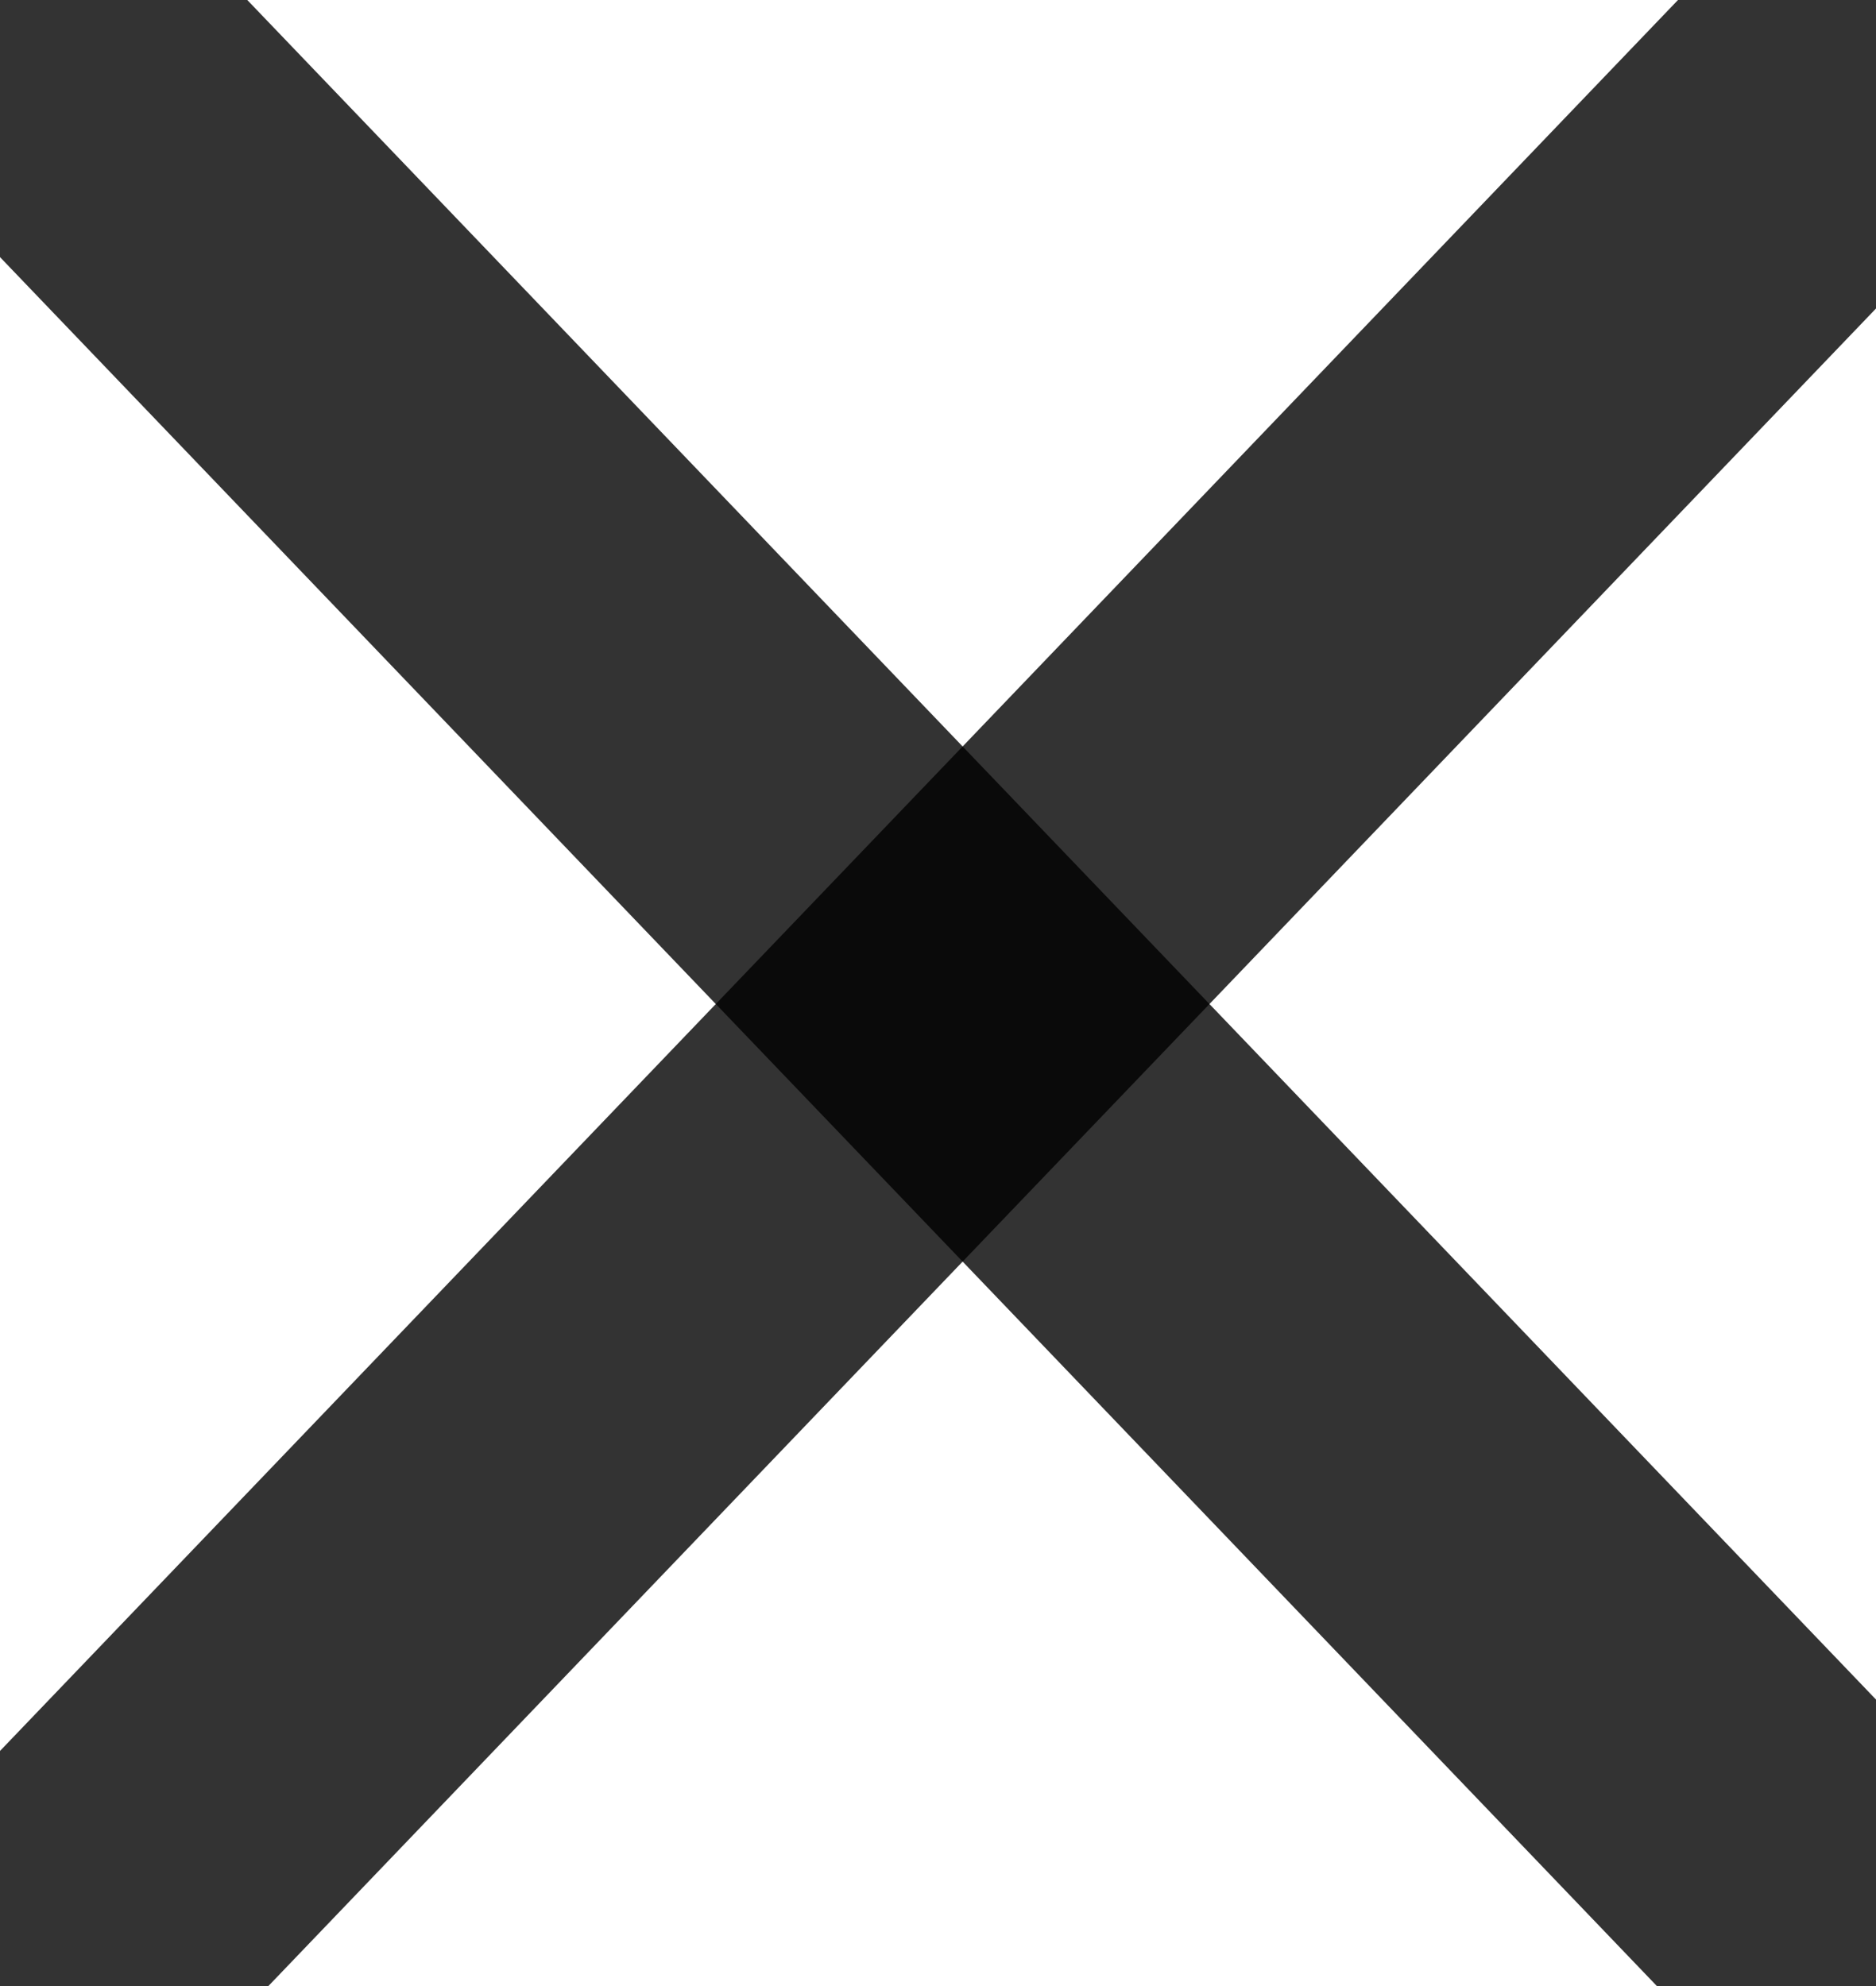
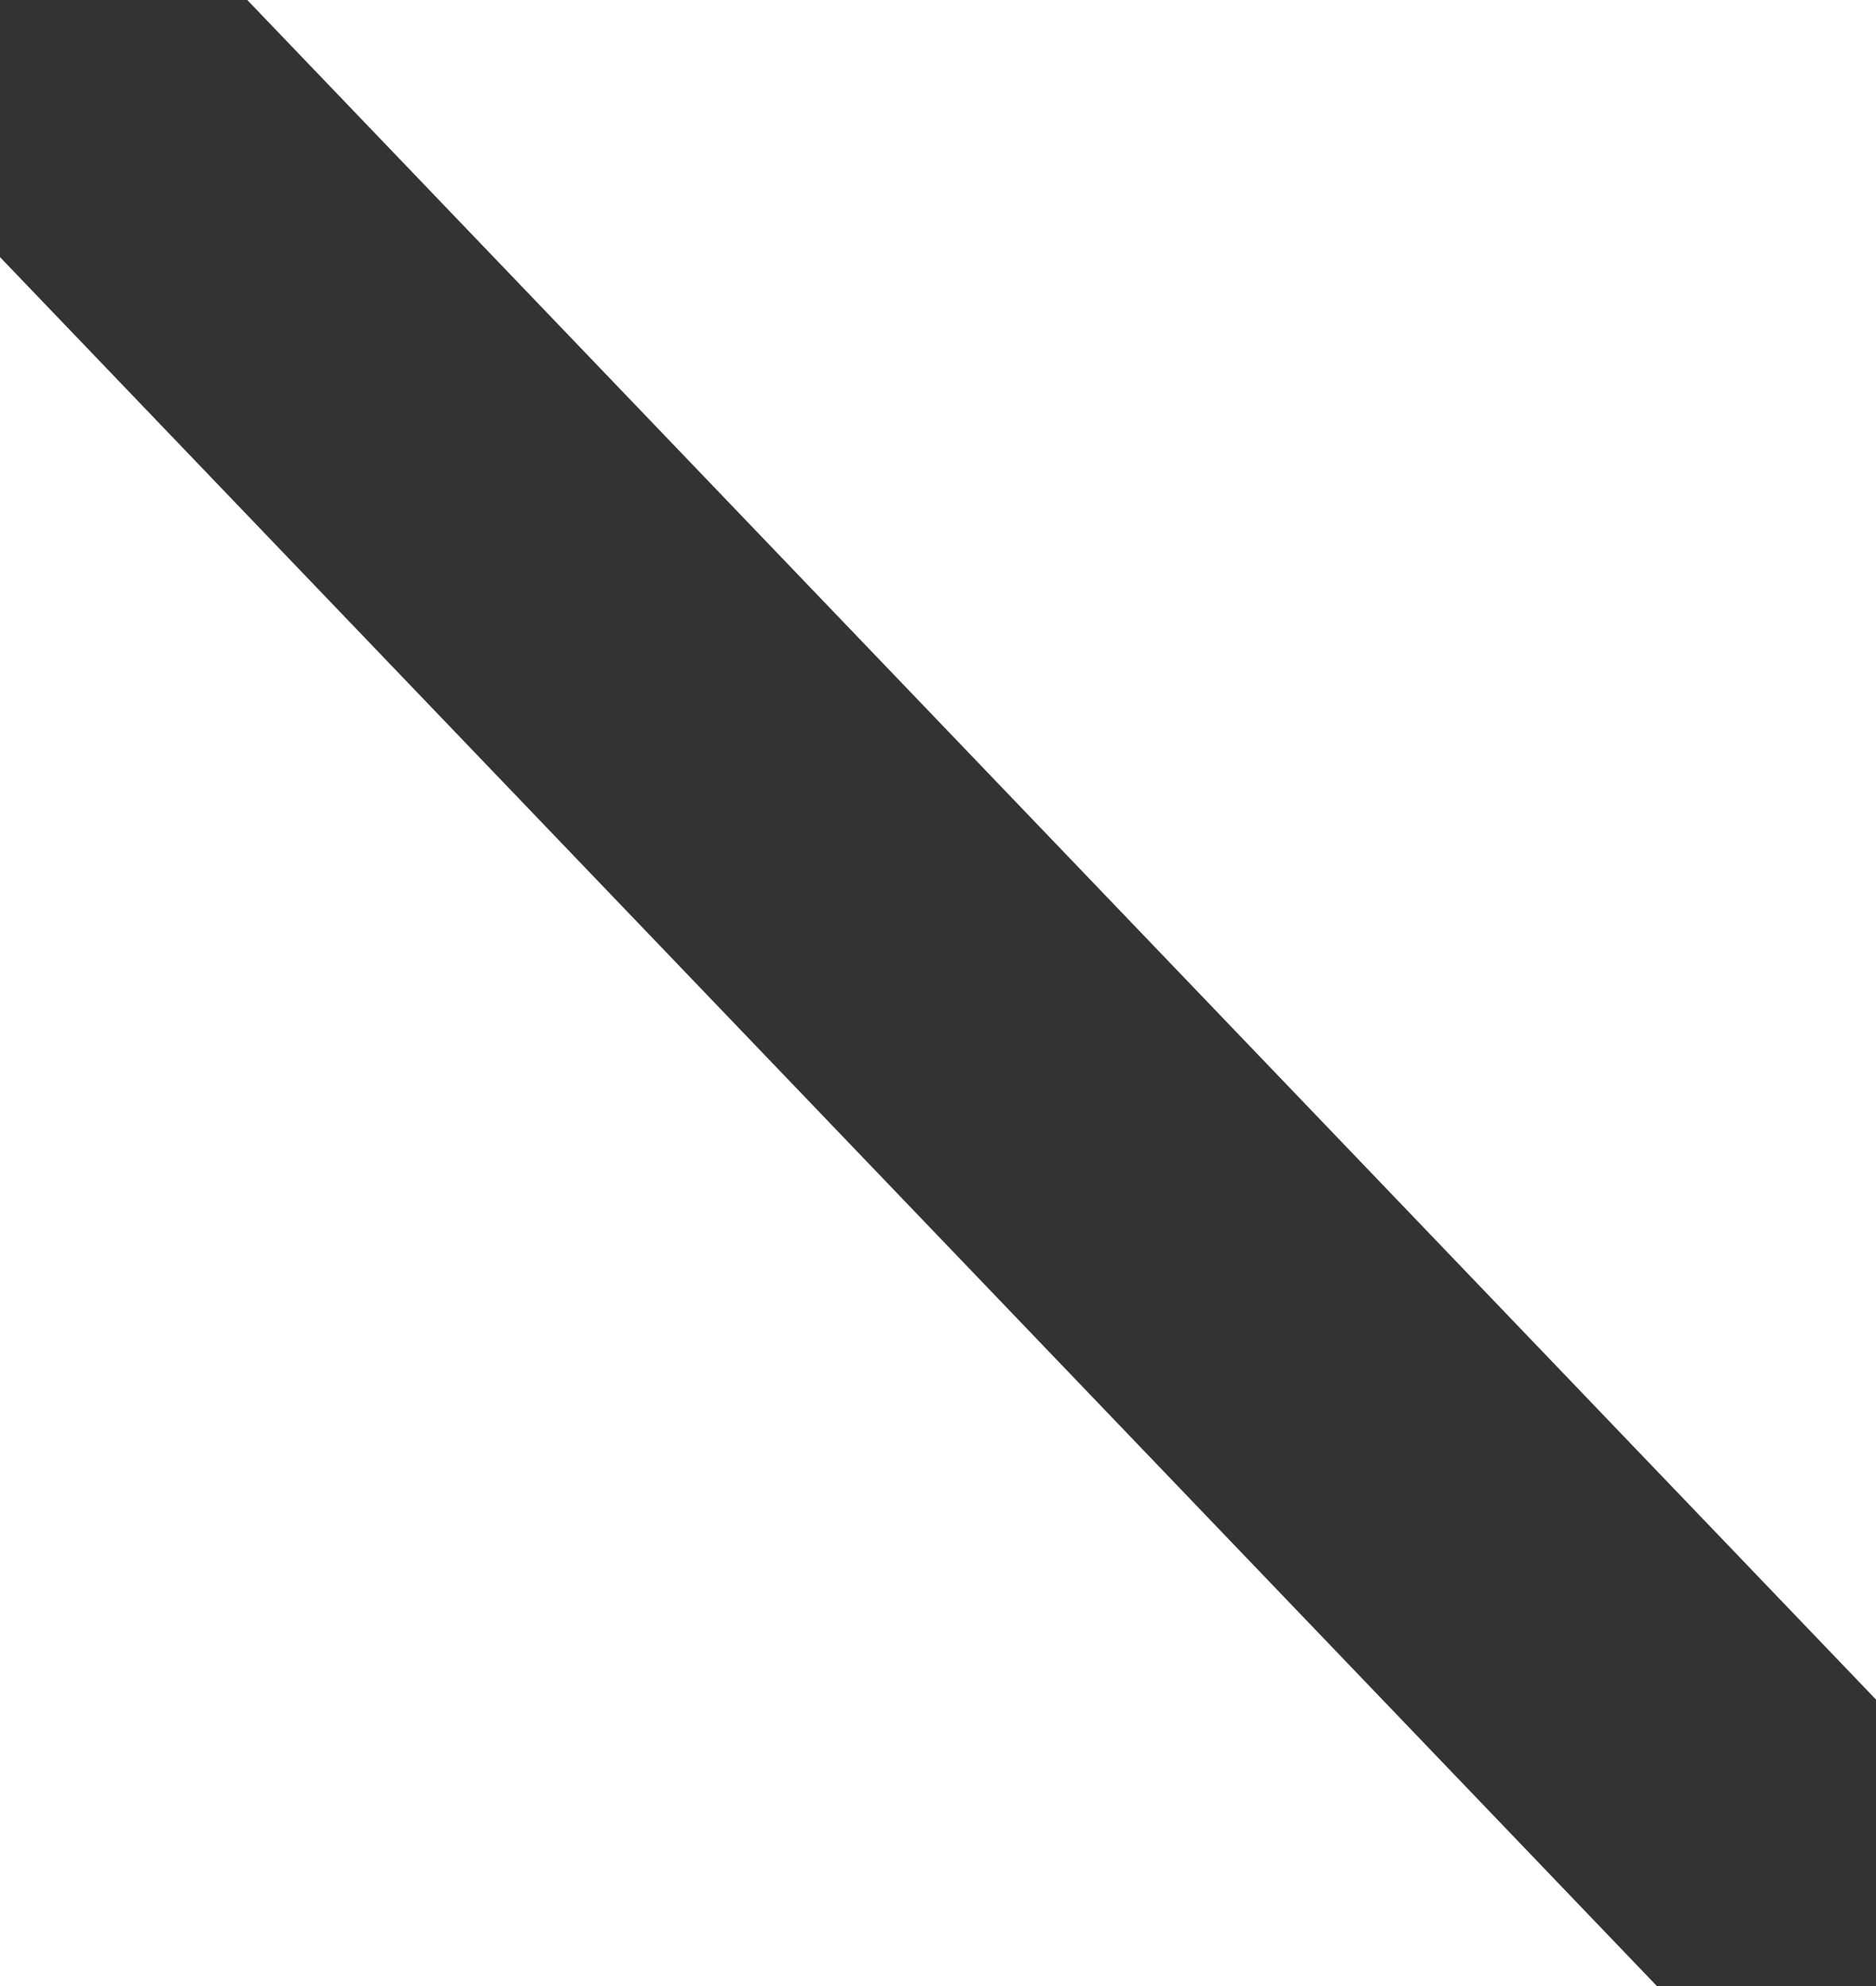
<svg xmlns="http://www.w3.org/2000/svg" width="17" height="18">
  <g label="Layer 1" id="imagebot_2">
    <g label="Layer 1" transform="translate(-7.383, -6.734) matrix(0.794, 0, 0, 0.822, 3.343, 2.743)" id="imagebot_3">
      <path opacity="0.8" fill="#000000" stroke="#000000" stroke-width="4" stroke-linecap="round" stroke-miterlimit="4" d="M5.09,4.852L27.059,26.999" id="imagebot_5" />
-       <path opacity="0.8" fill="#000000" stroke="#000000" stroke-width="4" stroke-linecap="round" stroke-miterlimit="4" d="M5.09,26.999L27.059,4.852" id="imagebot_4" />
    </g>
    <title>Layer 1</title>
  </g>
</svg>